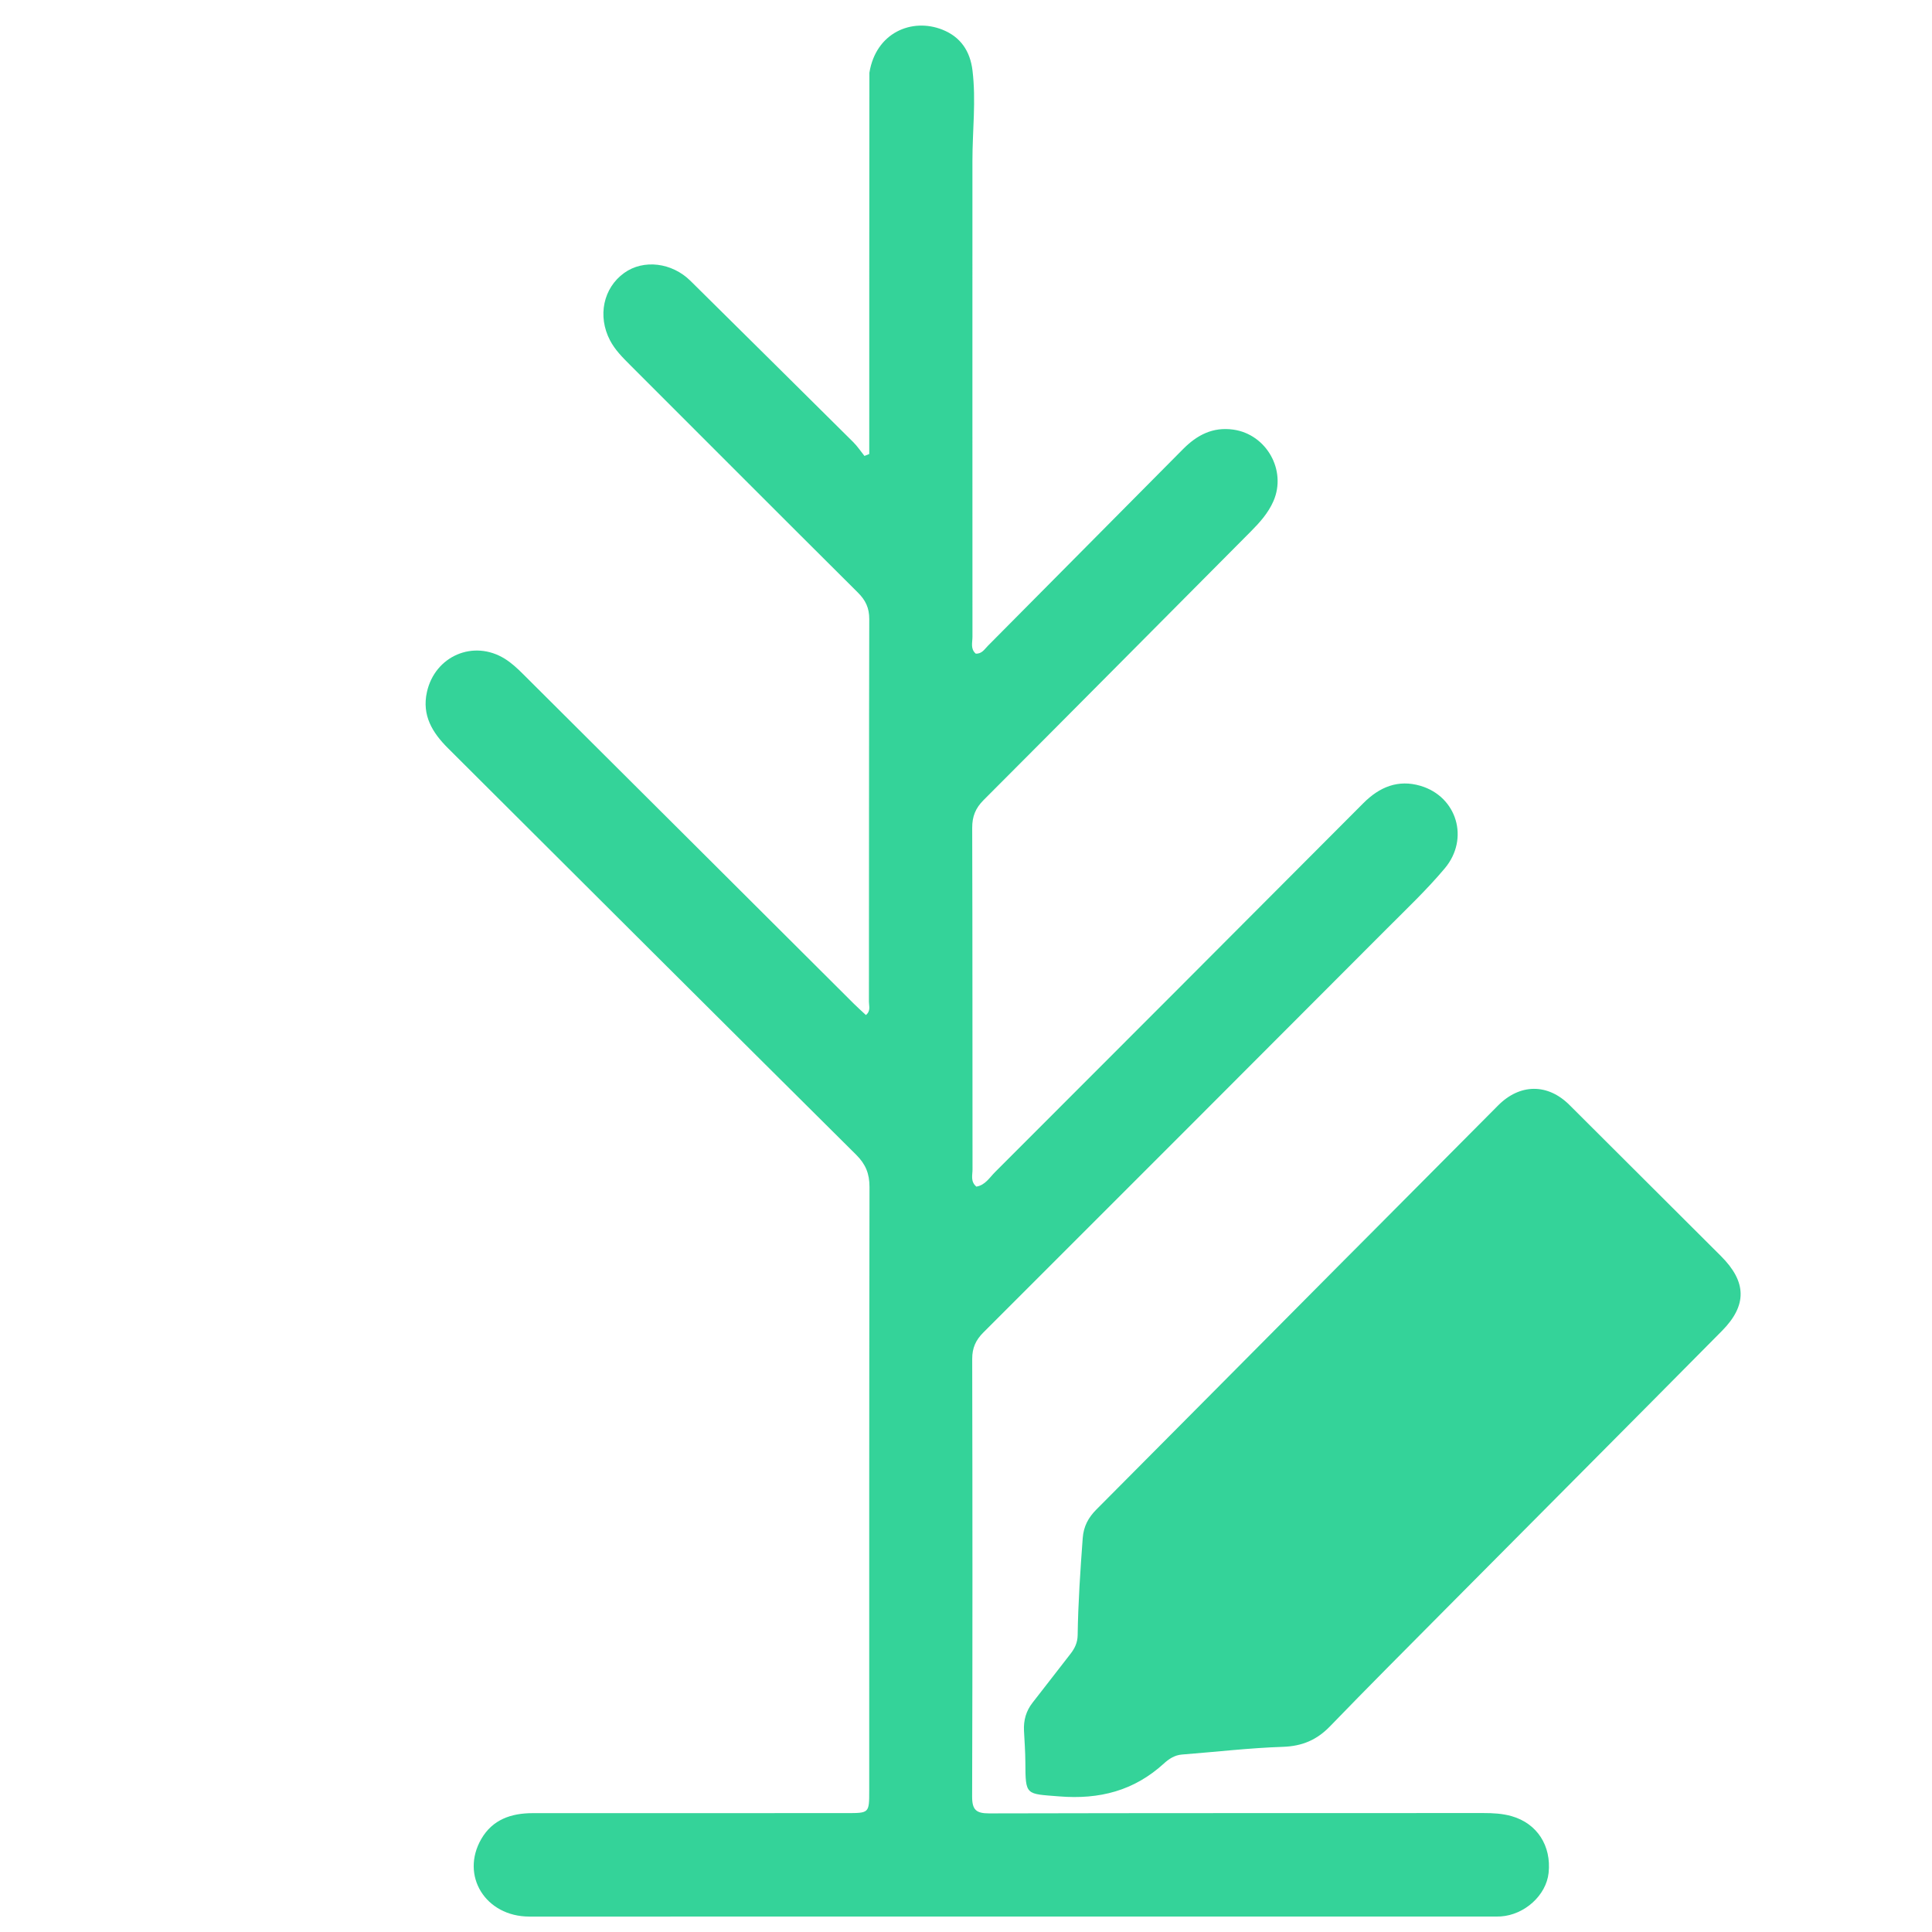
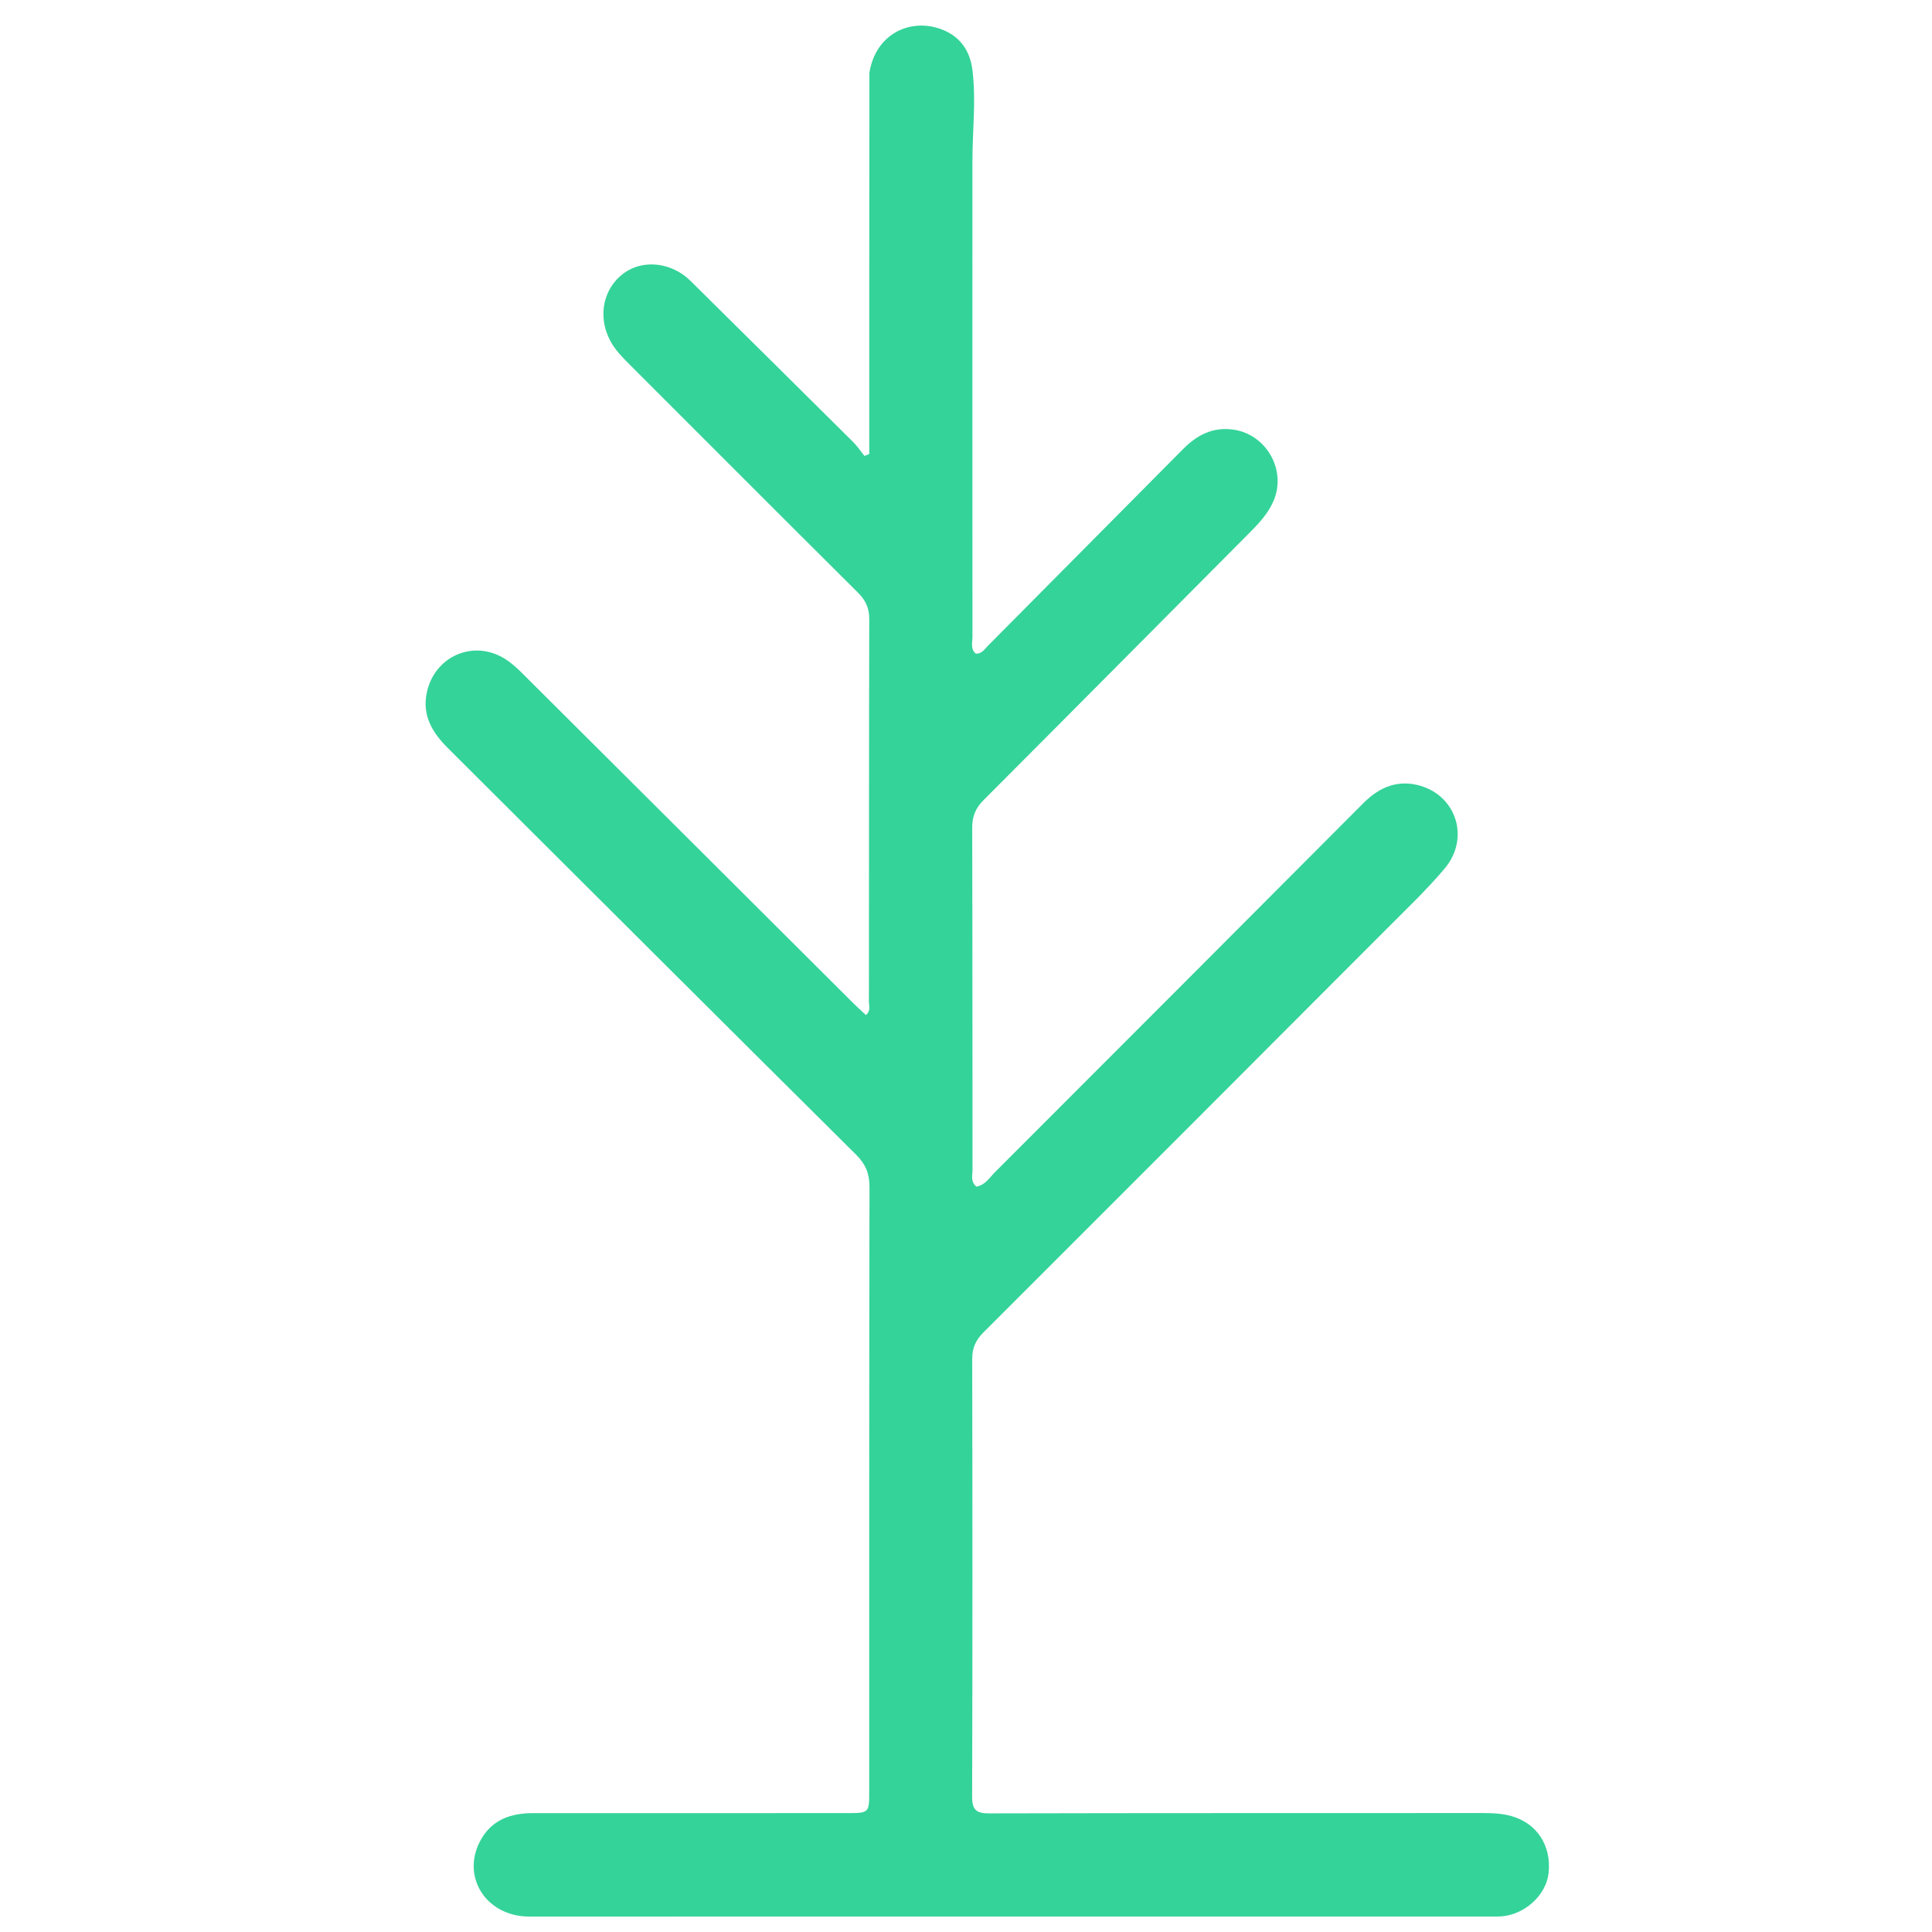
<svg xmlns="http://www.w3.org/2000/svg" version="1.1" id="Layer_1" x="0px" y="0px" width="100%" viewBox="0 0 704 704" enable-background="new 0 0 704 704" xml:space="preserve">
  <path fill="#34d399" opacity="1" stroke="none" d=" M316.797,26.502   C319.176,11.84 332.33,6.403 343.408,10.816   C350.019,13.45 353.502,18.594 354.364,25.661   C355.705,36.65 354.34,47.624 354.342,58.604   C354.351,116.43 354.318,174.257 354.354,232.083   C354.355,234.121 353.556,236.447 355.54,238.169   C357.772,238.319 358.741,236.571 359.985,235.318   C383.701,211.435 407.413,187.55 431.101,163.64   C436.165,158.529 441.921,155.49 449.401,156.545   C461.488,158.25 468.921,171.383 464.033,182.594   C462.133,186.953 459.029,190.402 455.715,193.732   C423.278,226.339 390.902,259.008 358.399,291.549   C355.449,294.503 354.248,297.516 354.26,301.674   C354.387,343.169 354.326,384.664 354.376,426.16   C354.378,428.201 353.567,430.532 355.775,432.389   C358.97,431.881 360.572,429.109 362.602,427.079   C407.37,382.307 452.115,337.511 496.799,292.654   C502.695,286.734 509.485,283.957 517.596,286.344   C530.864,290.248 535.544,305.603 526.459,316.421   C519.94,324.184 512.528,331.21 505.351,338.403   C456.388,387.479 407.398,436.528 358.347,485.517   C355.557,488.302 354.254,491.153 354.263,495.168   C354.373,548.328 354.397,601.489 354.234,654.649   C354.219,659.548 355.756,660.792 360.491,660.78   C420.483,660.635 480.477,660.69 540.469,660.657   C543.989,660.655 547.459,660.824 550.853,661.797   C560.081,664.443 565.349,672.553 564.296,682.468   C563.432,690.604 555.565,697.758 546.836,698.328   C545.839,698.393 544.837,698.368 543.837,698.368   C426.851,698.377 309.864,698.394 192.878,698.379   C176.91,698.377 167.655,683.446 175.386,670.092   C179.484,663.011 186.282,660.699 194.045,660.694   C232.208,660.668 270.37,660.679 308.532,660.676   C316.716,660.675 316.734,660.672 316.735,652.545   C316.741,579.221 316.697,505.896 316.835,432.572   C316.845,427.69 315.453,424.231 311.972,420.775   C262.308,371.466 212.782,322.019 163.217,272.61   C157.546,266.956 153.681,260.668 155.568,252.169   C158.483,239.039 172.54,232.952 183.948,240.047   C186.321,241.522 188.448,243.483 190.442,245.468   C230.707,285.556 270.935,325.682 311.179,365.793   C312.575,367.185 314.057,368.49 315.532,369.867   C317.363,368.341 316.625,366.559 316.627,365.047   C316.677,318.552 316.629,272.058 316.747,225.563   C316.758,221.537 315.403,218.71 312.613,215.934   C284.853,188.314 257.196,160.592 229.507,132.902   C226.793,130.188 224.086,127.471 222.283,124.019   C217.668,115.182 219.828,104.923 227.452,99.453   C234.488,94.406 244.827,95.638 251.603,102.344   C271.382,121.919 291.168,141.486 310.911,161.098   C312.436,162.613 313.642,164.45 314.997,166.137   C315.58,165.904 316.163,165.67 316.746,165.436   C316.746,119.273 316.746,73.109 316.797,26.502  z" />
-   <path fill="#34d399" opacity="1" stroke="none" d=" M499.483,449.478   C515.118,433.757 530.507,418.289 545.891,402.814   C553.856,394.802 563.98,394.74 571.903,402.647   C590.295,421.001 608.695,439.347 627.092,457.695   C636.455,467.033 636.731,475.596 627.471,484.95   C593.837,518.927 560.084,552.784 526.399,586.709   C512.434,600.774 498.427,614.799 484.649,629.046   C479.826,634.034 474.488,636.293 467.464,636.528   C455.189,636.941 442.949,638.384 430.689,639.334   C428.003,639.542 425.902,640.963 424.098,642.61   C413.23,652.538 400.616,655.766 386.009,654.59   C373.719,653.601 373.695,654.389 373.628,642.106   C373.607,638.285 373.322,634.465 373.13,630.646   C372.939,626.844 373.892,623.437 376.279,620.403   C380.909,614.516 385.445,608.554 390.064,602.658   C391.649,600.635 392.647,598.529 392.687,595.843   C392.86,584.037 393.657,572.264 394.529,560.488   C394.851,556.141 396.603,552.97 399.53,550.029   C429.258,520.155 458.948,490.243 488.652,460.343   C492.173,456.798 495.707,453.265 499.483,449.478  z" />
</svg>